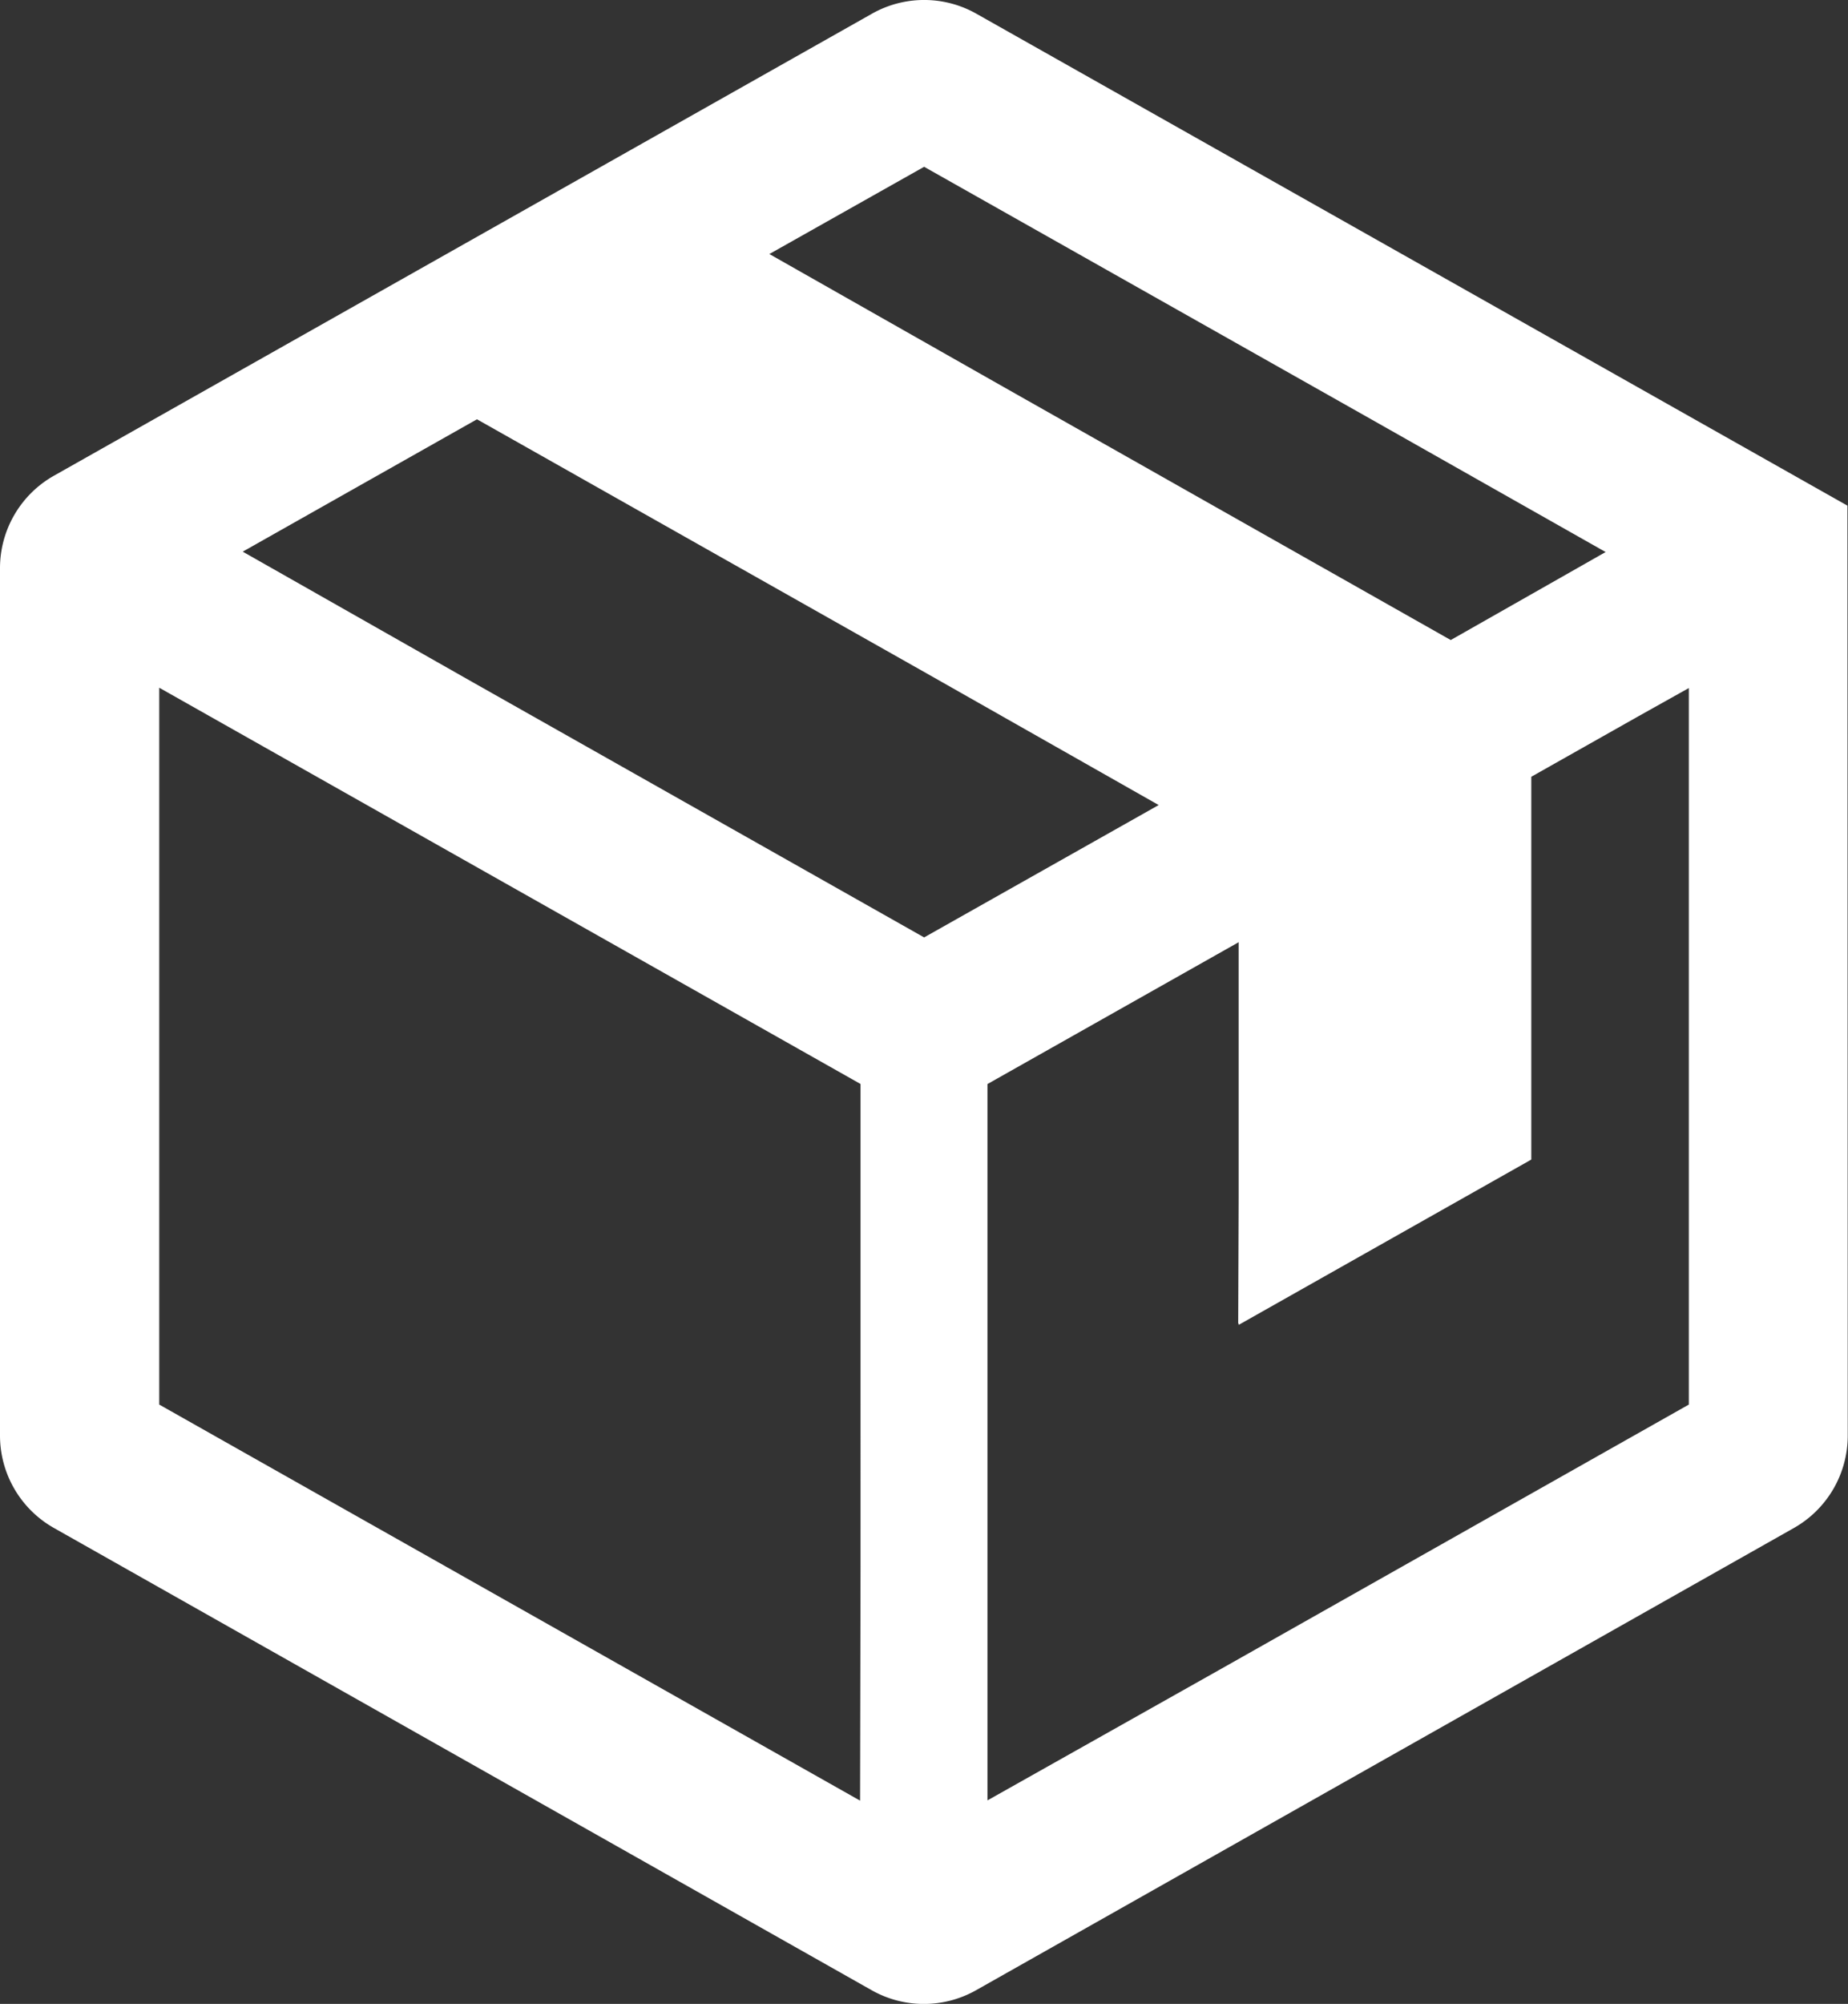
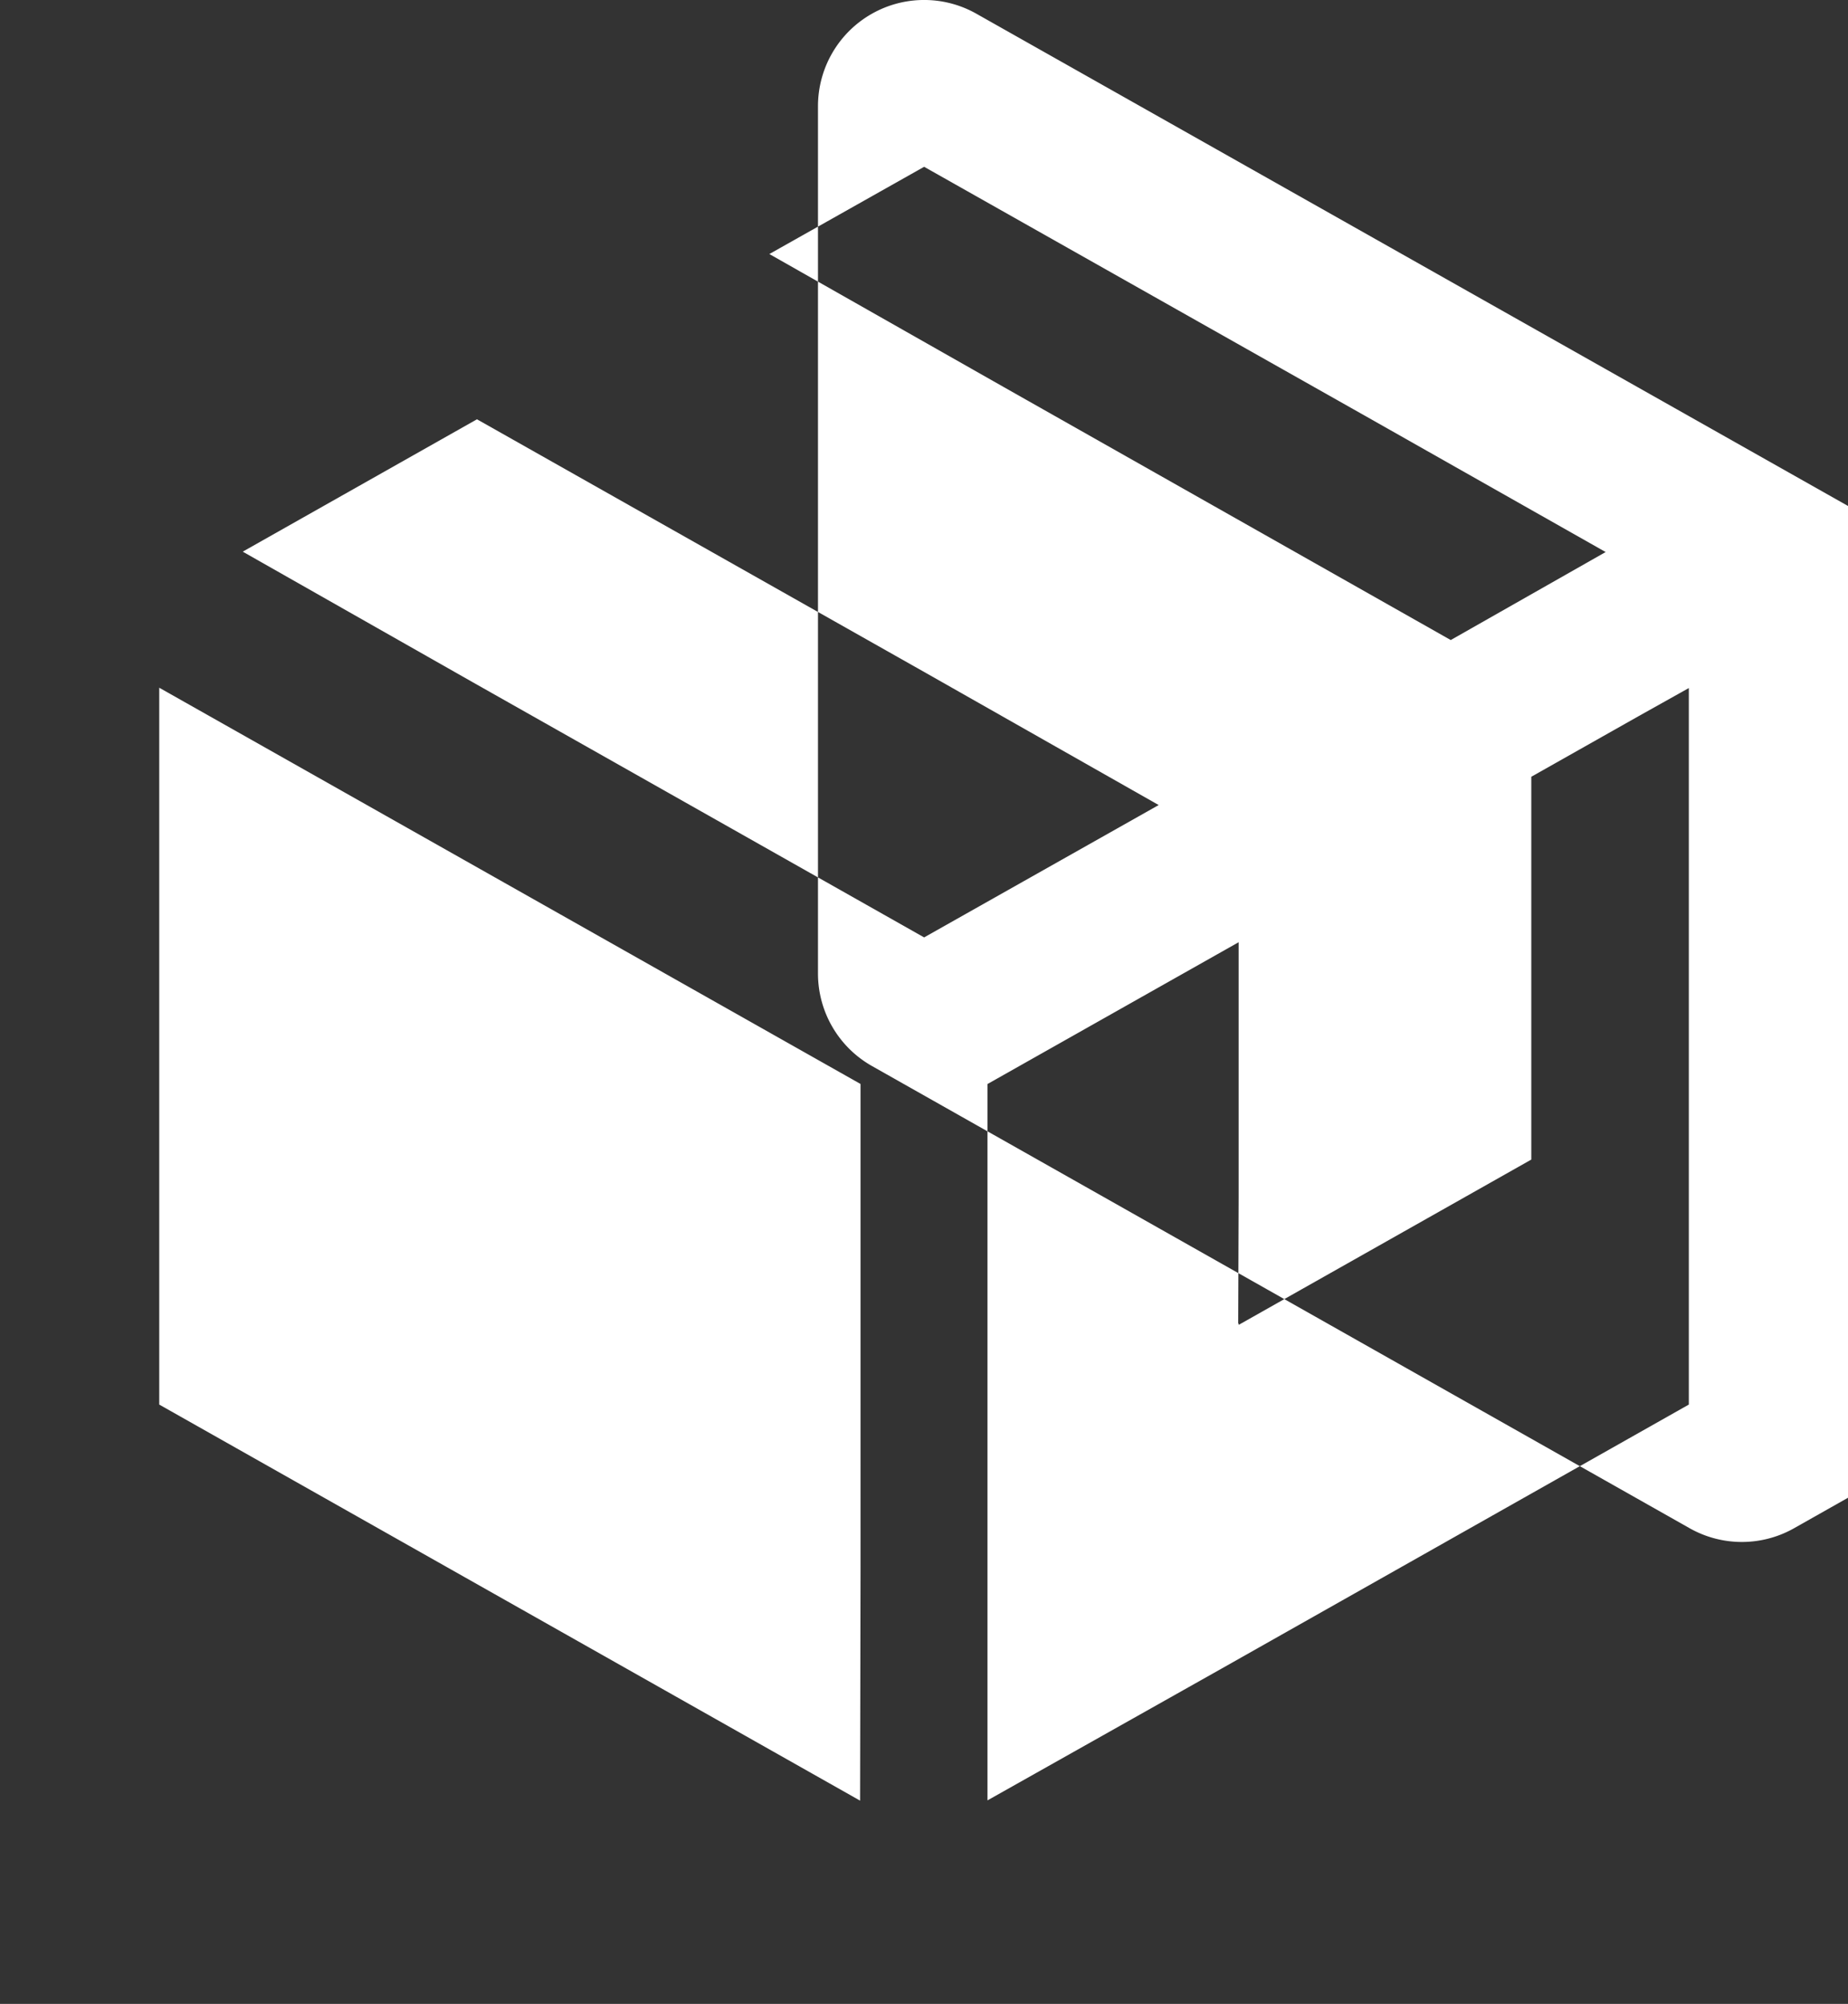
<svg xmlns="http://www.w3.org/2000/svg" id="無料のダンボールアイコン素材" width="28.884" height="31.309" viewBox="0 0 28.884 31.309">
  <rect x="0" y="0" width="28.884" height="31.309" fill="#333333" stroke="none" />
-   <path id="パス_1228" data-name="パス 1228" d="M48.7,7.9,35.085.214a1.659,1.659,0,0,0-1.631,0L20.669,7.432a1.659,1.659,0,0,0-.844,1.445l0,13.552a1.659,1.659,0,0,0,.843,1.444l12.781,7.222a1.659,1.659,0,0,0,1.632,0l12.781-7.221a1.659,1.659,0,0,0,.843-1.445Zm-2.479,2.85V21.945l-7.308,4.128-3.654,2.056V16.937l3.926-2.216V18.7l-.007,1.979.007,0V20.7l4.574-2.583V12.136l1.679-.948Zm-1.3-2.125L42.5,10,35.516,6.049,31.85,3.969l2.419-1.363,6.993,3.948ZM33.275,24.473l-.007,3.66L22.314,21.945v-11.2l10.961,6.191ZM23.619,8.619,27.28,6.551l7.02,3.965,3.635,2.062-3.666,2.068-7.052-3.985Z" transform="translate(-19.825 0)" fill="#fff" />
+   <path id="パス_1228" data-name="パス 1228" d="M48.7,7.9,35.085.214a1.659,1.659,0,0,0-1.631,0a1.659,1.659,0,0,0-.844,1.445l0,13.552a1.659,1.659,0,0,0,.843,1.444l12.781,7.222a1.659,1.659,0,0,0,1.632,0l12.781-7.221a1.659,1.659,0,0,0,.843-1.445Zm-2.479,2.85V21.945l-7.308,4.128-3.654,2.056V16.937l3.926-2.216V18.7l-.007,1.979.007,0V20.7l4.574-2.583V12.136l1.679-.948Zm-1.3-2.125L42.5,10,35.516,6.049,31.85,3.969l2.419-1.363,6.993,3.948ZM33.275,24.473l-.007,3.66L22.314,21.945v-11.2l10.961,6.191ZM23.619,8.619,27.28,6.551l7.02,3.965,3.635,2.062-3.666,2.068-7.052-3.985Z" transform="translate(-19.825 0)" fill="#fff" />
</svg>